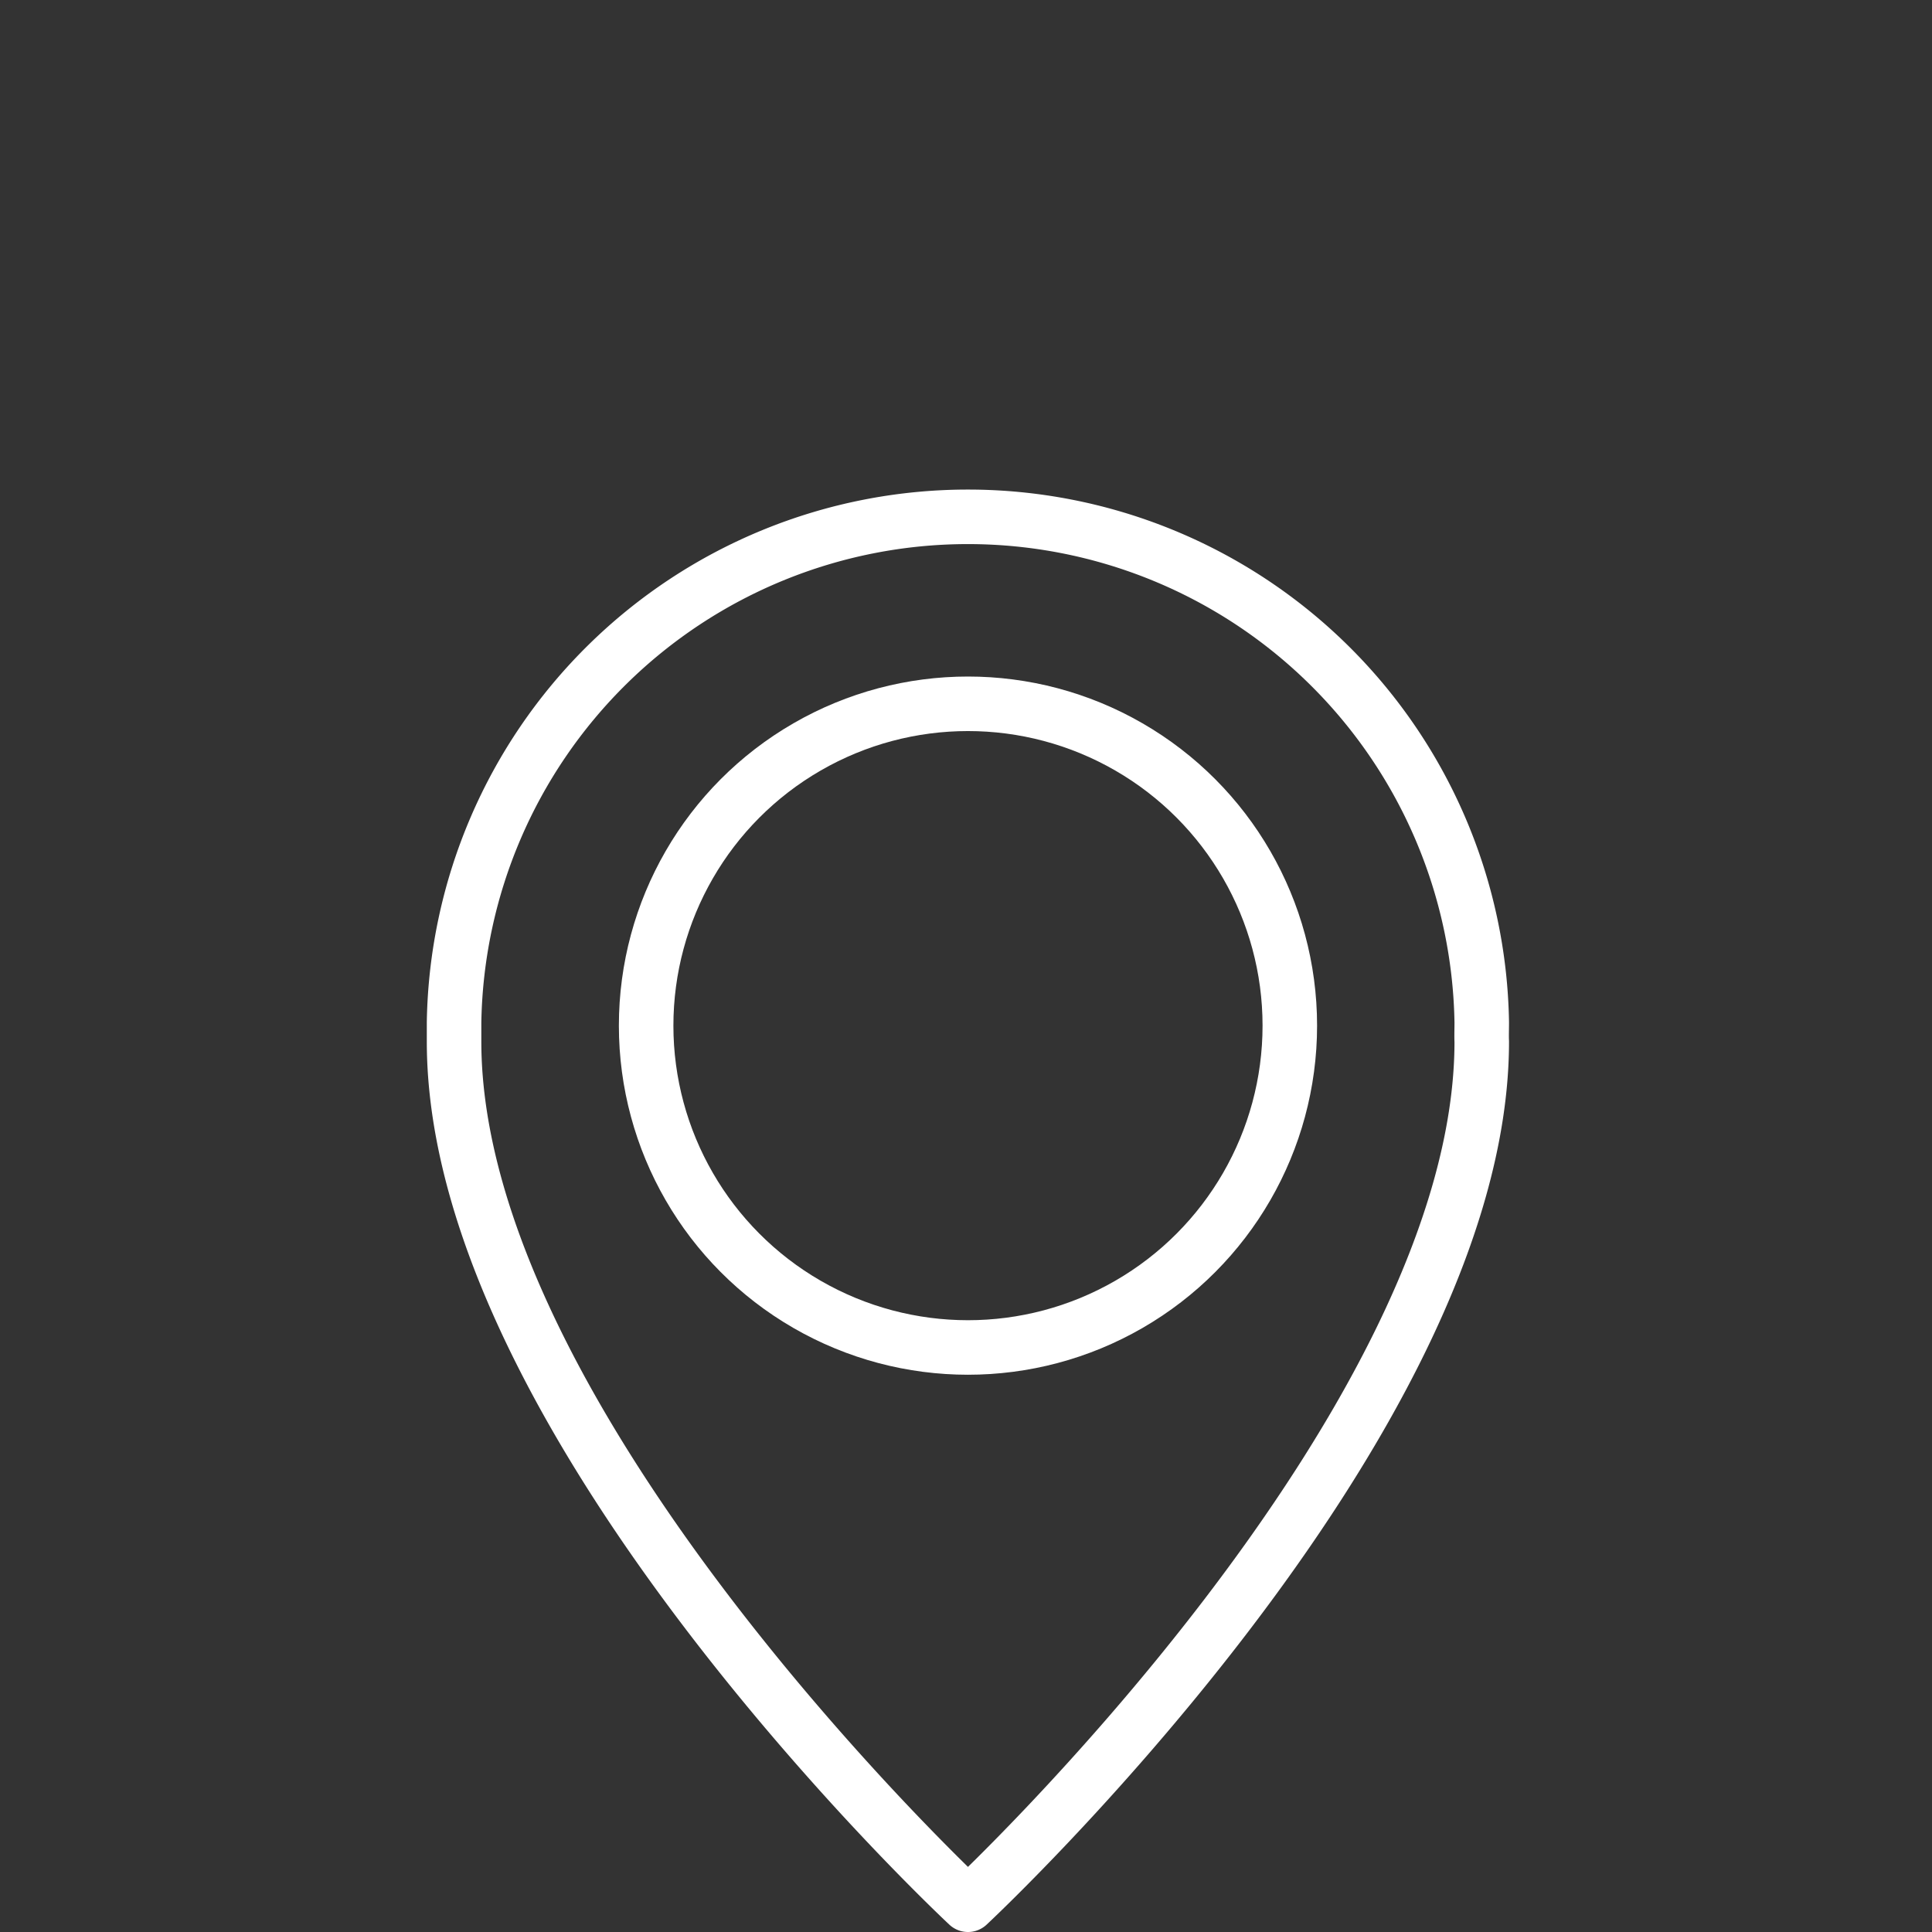
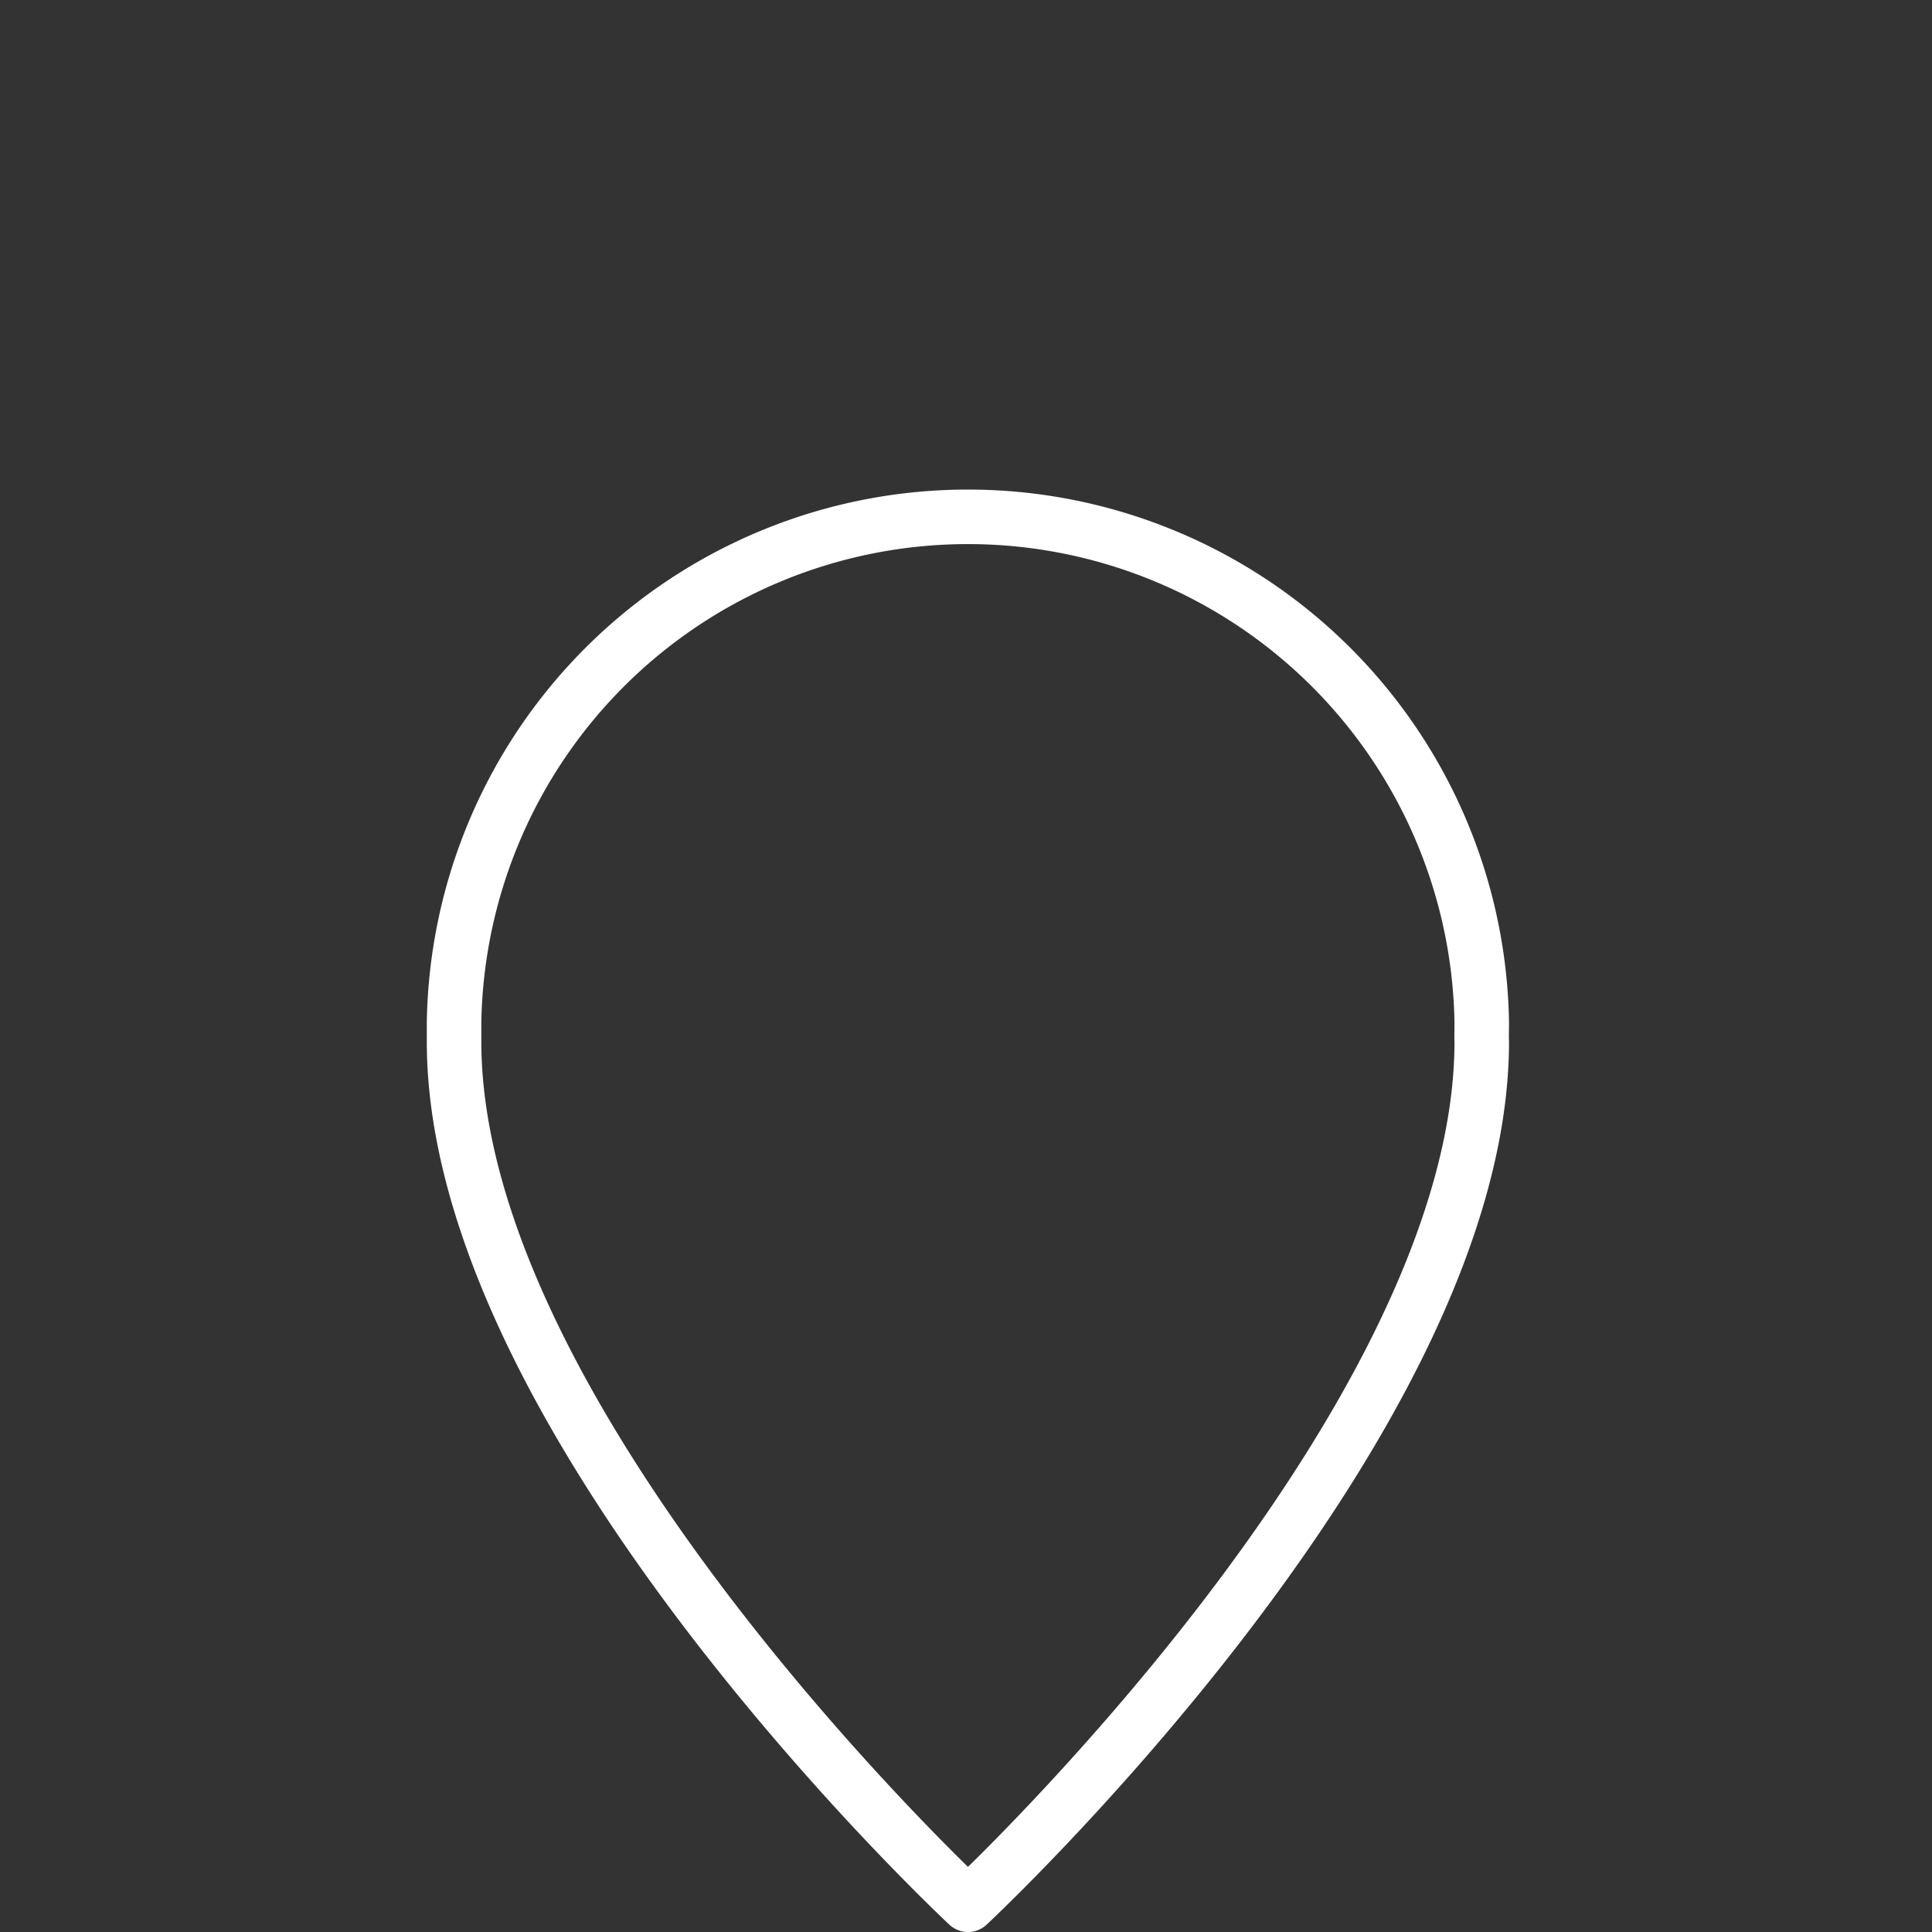
<svg xmlns="http://www.w3.org/2000/svg" id="Ebene_2" data-name="Ebene 2" viewBox="0 0 141.73 141.73">
  <rect x="0" y="0" width="141.73" height="141.73" fill="#333333" stroke="none" />
  <defs>
    <style>.cls-1{fill:none;stroke:#fff;stroke-linecap:round;stroke-linejoin:round;stroke-width:4px;}</style>
  </defs>
  <path class="cls-1" d="M108.7,75a37.7,37.7,0,0,0-75.39,0c0,.48,0,.95,0,1.41h0c0,28.21,37.7,63.32,37.7,63.32s37.69-35.11,37.69-63.32h0C108.68,76,108.7,75.49,108.7,75Z" />
-   <circle class="cls-1" cx="71.01" cy="75.24" r="23.61" />
</svg>